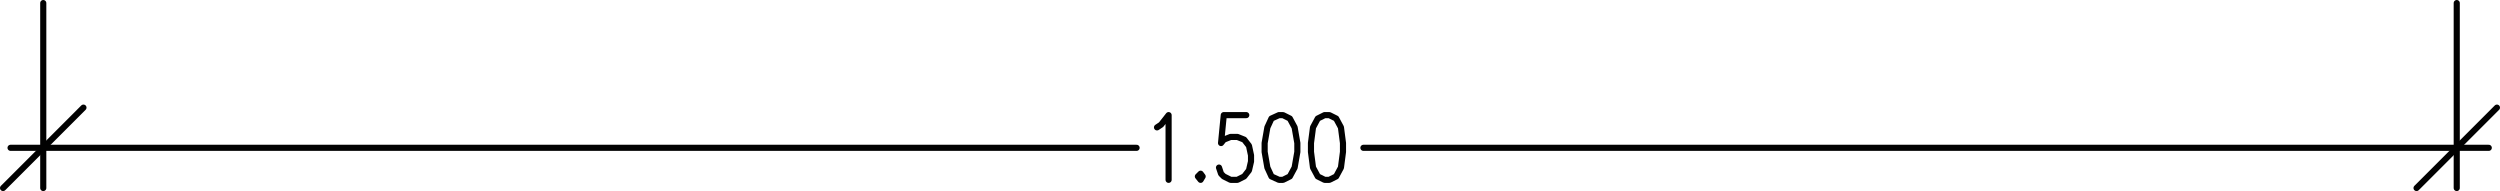
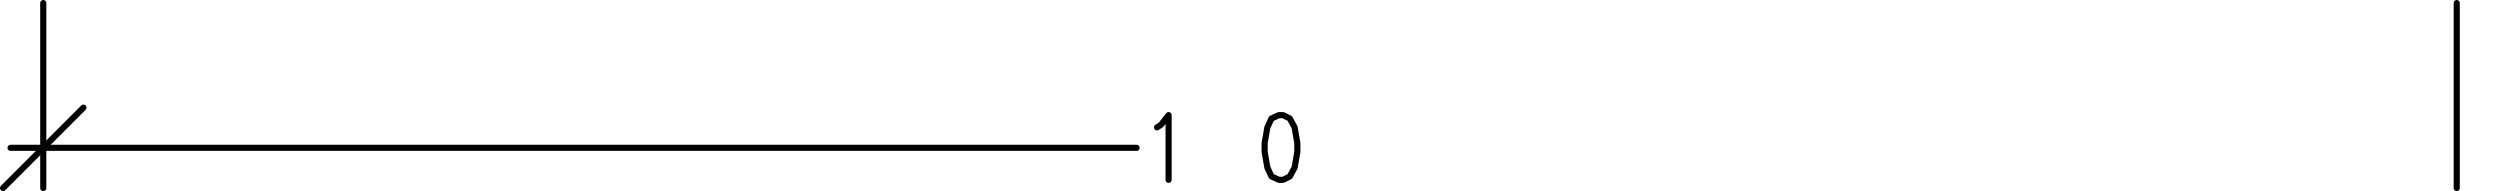
<svg xmlns="http://www.w3.org/2000/svg" viewBox="0 0 220.2 16.83">
  <line x1="3.81" y1="0.27" x2="3.81" y2="16.56" style="fill:none;stroke:#010101;stroke-linecap:round;stroke-linejoin:round;stroke-width:0.54px" />
  <line x1="216.39" y1="0.27" x2="216.39" y2="16.56" style="fill:none;stroke:#010101;stroke-linecap:round;stroke-linejoin:round;stroke-width:0.54px" />
  <line x1="0.93" y1="13.02" x2="100.11" y2="13.02" style="fill:none;stroke:#010101;stroke-linecap:round;stroke-linejoin:round;stroke-width:0.54px" />
-   <line x1="219.21" y1="13.02" x2="120.09" y2="13.02" style="fill:none;stroke:#010101;stroke-linecap:round;stroke-linejoin:round;stroke-width:0.54px" />
  <line x1="7.35" y1="9.48" x2="0.27" y2="16.56" style="fill:none;stroke:#010101;stroke-linecap:round;stroke-linejoin:round;stroke-width:0.54px" />
-   <line x1="212.85" y1="16.56" x2="219.93" y2="9.48" style="fill:none;stroke:#010101;stroke-linecap:round;stroke-linejoin:round;stroke-width:0.54px" />
  <polyline points="101.91 11.22 102.27 10.98 102.93 10.14 102.93 15.84" style="fill:none;stroke:#010101;stroke-linecap:round;stroke-linejoin:round;stroke-width:0.54px" />
-   <polyline points="105.75 15.3 105.51 15.54 105.75 15.84 105.93 15.54 105.75 15.3" style="fill:none;stroke:#010101;stroke-linecap:round;stroke-linejoin:round;stroke-width:0.54px" />
-   <polyline points="109.77 10.14 107.79 10.14 107.55 12.6 107.79 12.3 108.39 12.06 108.99 12.06 109.59 12.3 110.01 12.84 110.19 13.68 110.19 14.22 110.01 15 109.59 15.54 108.99 15.84 108.39 15.84 107.79 15.54 107.55 15.3 107.37 14.76" style="fill:none;stroke:#010101;stroke-linecap:round;stroke-linejoin:round;stroke-width:0.54px" />
  <polyline points="112.65 10.14 111.99 10.44 111.63 11.22 111.39 12.6 111.39 13.38 111.63 14.76 111.99 15.54 112.65 15.84 113.01 15.84 113.61 15.54 114.03 14.76 114.27 13.38 114.27 12.6 114.03 11.22 113.61 10.44 113.01 10.14 112.65 10.14" style="fill:none;stroke:#010101;stroke-linecap:round;stroke-linejoin:round;stroke-width:0.54px" />
-   <polyline points="116.67 10.14 116.07 10.44 115.65 11.22 115.47 12.6 115.47 13.38 115.65 14.76 116.07 15.54 116.67 15.84 117.09 15.84 117.69 15.54 118.11 14.76 118.29 13.38 118.29 12.6 118.11 11.22 117.69 10.44 117.09 10.14 116.67 10.14" style="fill:none;stroke:#010101;stroke-linecap:round;stroke-linejoin:round;stroke-width:0.54px" />
</svg>